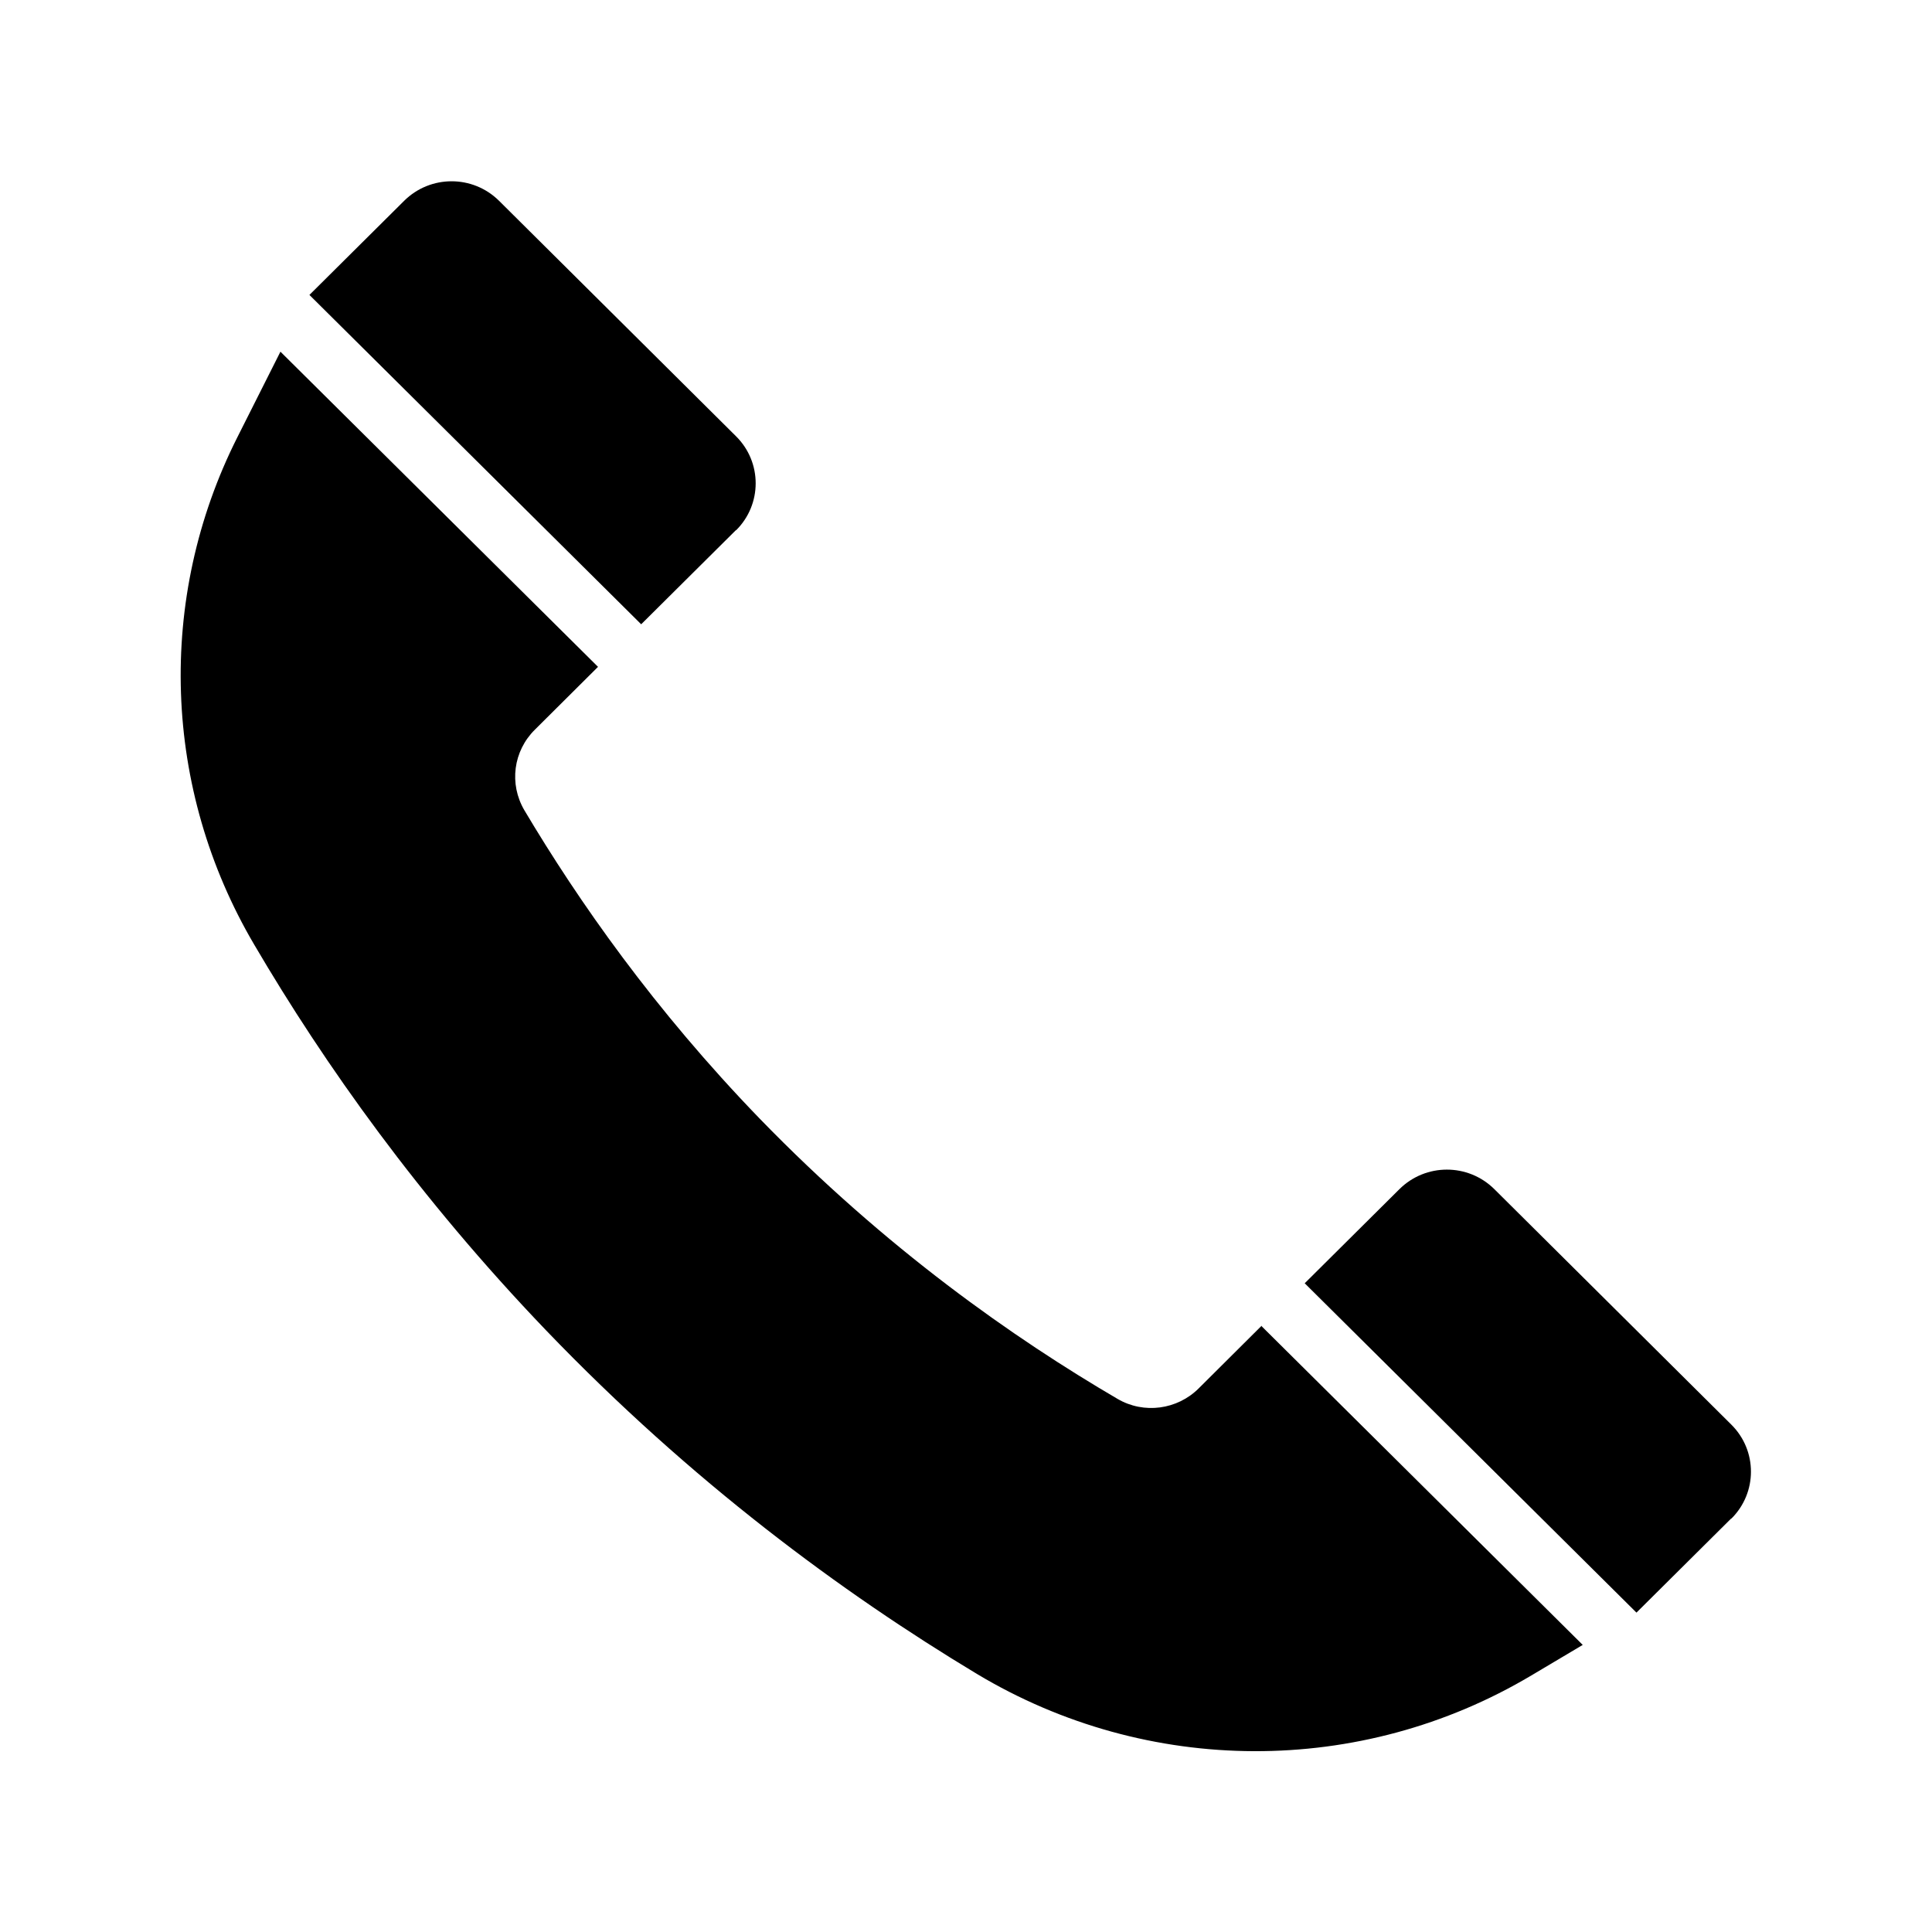
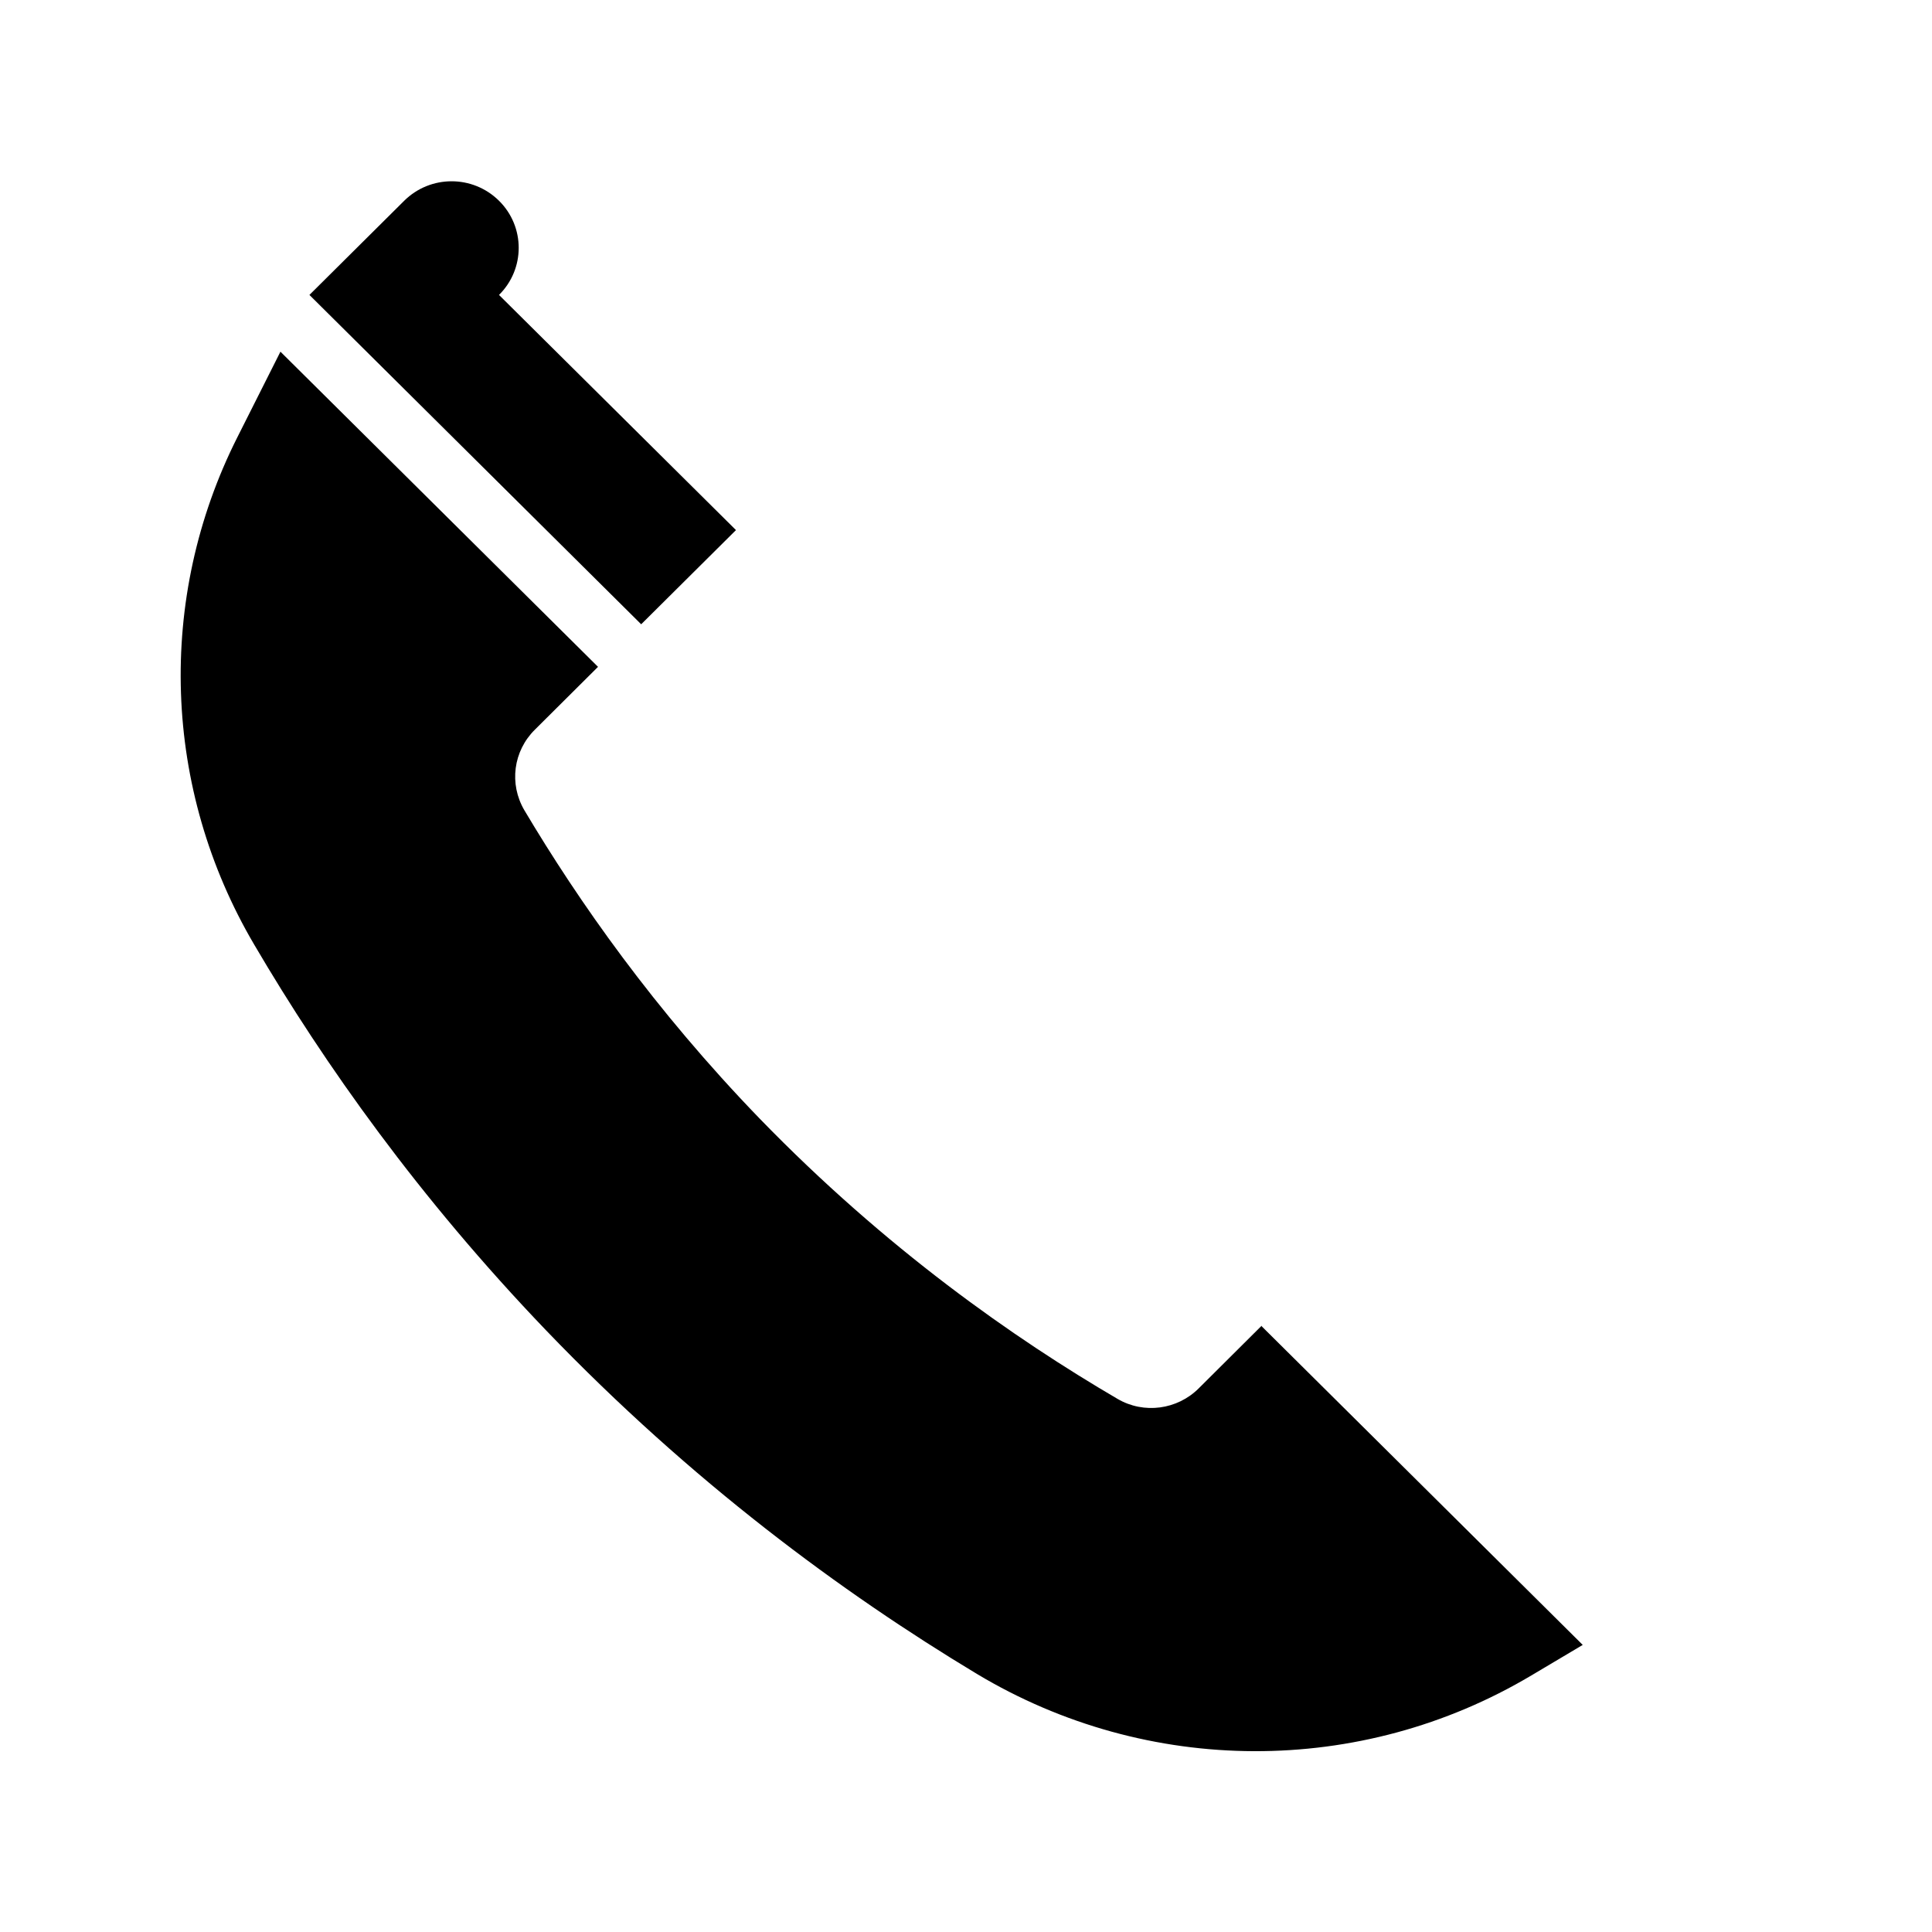
<svg xmlns="http://www.w3.org/2000/svg" id="Glyph" viewBox="0 0 64 64">
-   <path d="m24.38 17.56-3.14 3.12-10.99-10.91 3.14-3.12c.87-.86 2.27-.86 3.14 0l7.85 7.8c.87.86.87 2.26 0 3.12z" />
-   <path d="m57.35 50.3-3.14 3.12-10.99-10.91 3.14-3.12c.87-.86 2.27-.86 3.14 0l7.85 7.8c.87.86.87 2.26 0 3.12z" />
+   <path d="m24.38 17.56-3.14 3.12-10.99-10.91 3.14-3.12c.87-.86 2.27-.86 3.14 0c.87.86.87 2.26 0 3.12z" />
  <path d="m41.8 43.91-2.09 2.08c-.71.71-1.82.86-2.69.35-3.42-2-7.67-4.97-11.86-9.29-3.49-3.61-6-7.2-7.79-10.21-.51-.87-.37-1.96.35-2.67l2.09-2.08-10.52-10.44-1.43 2.84c-2.69 5.34-2.47 11.65.56 16.8 2.34 3.99 5.48 8.41 9.67 12.78 4.81 5.01 9.8 8.69 14.27 11.38 5.65 3.39 12.71 3.42 18.37.05l1.7-1.01-10.64-10.56z" />
</svg>